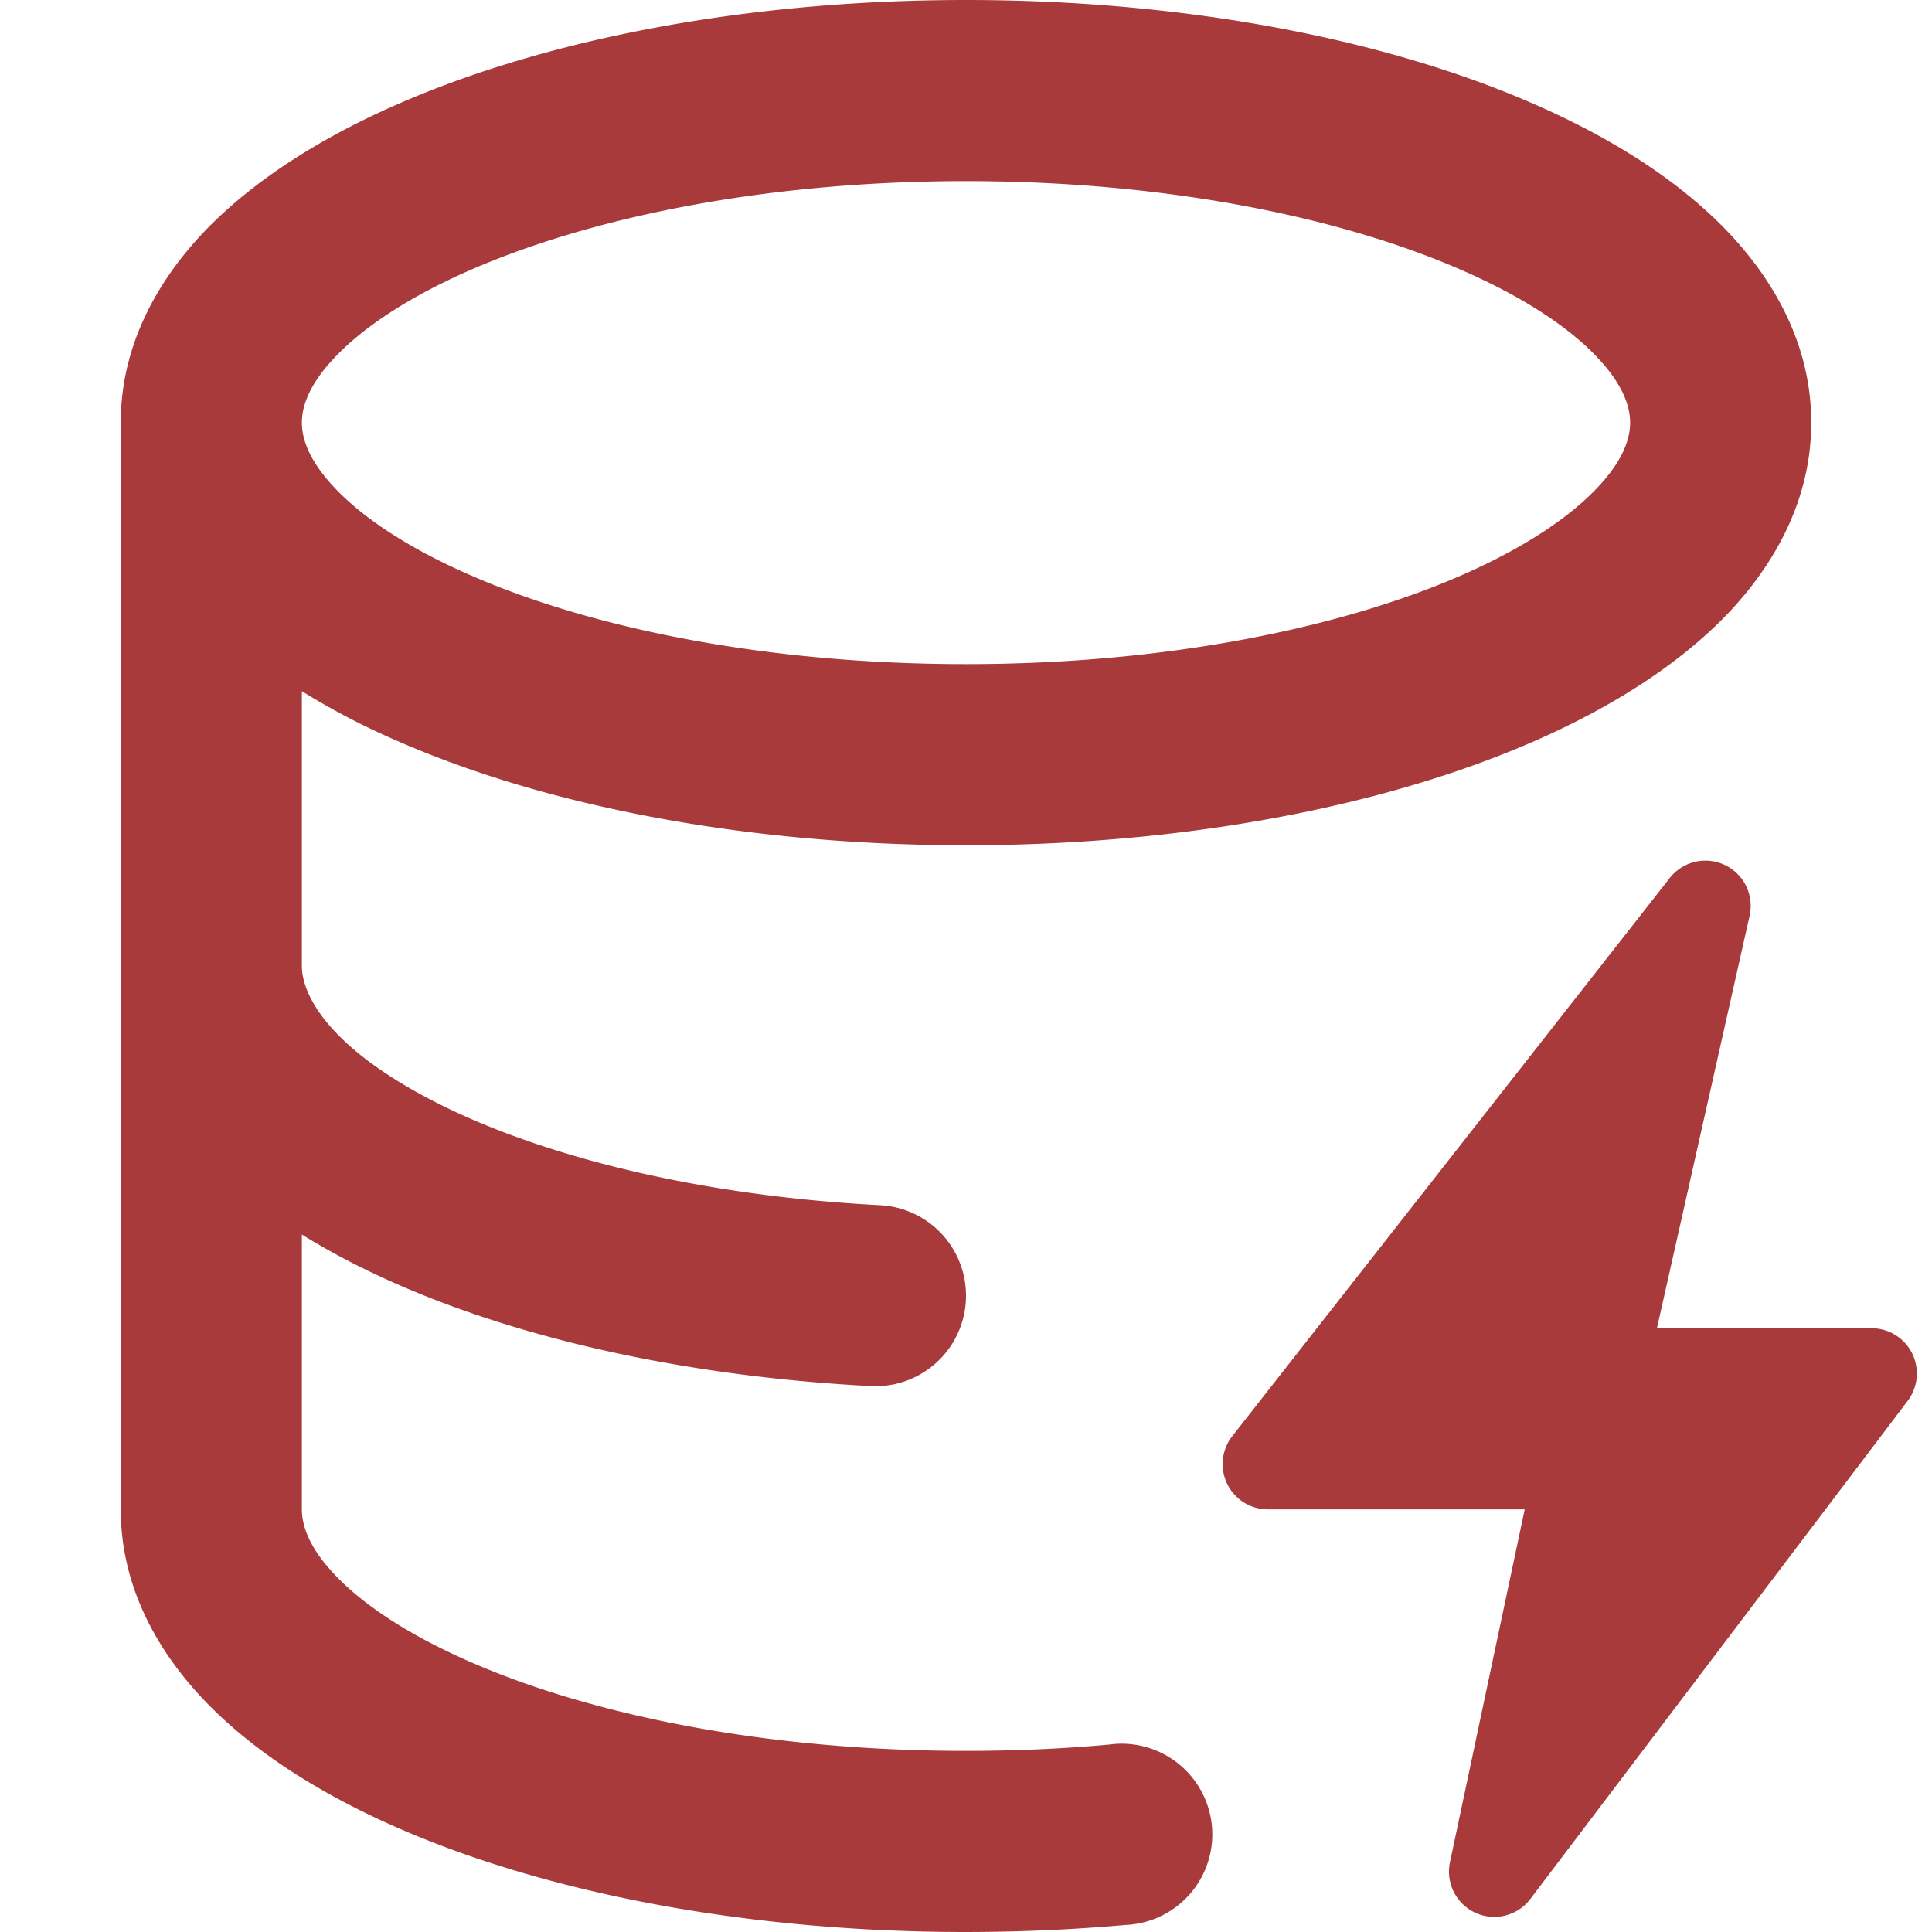
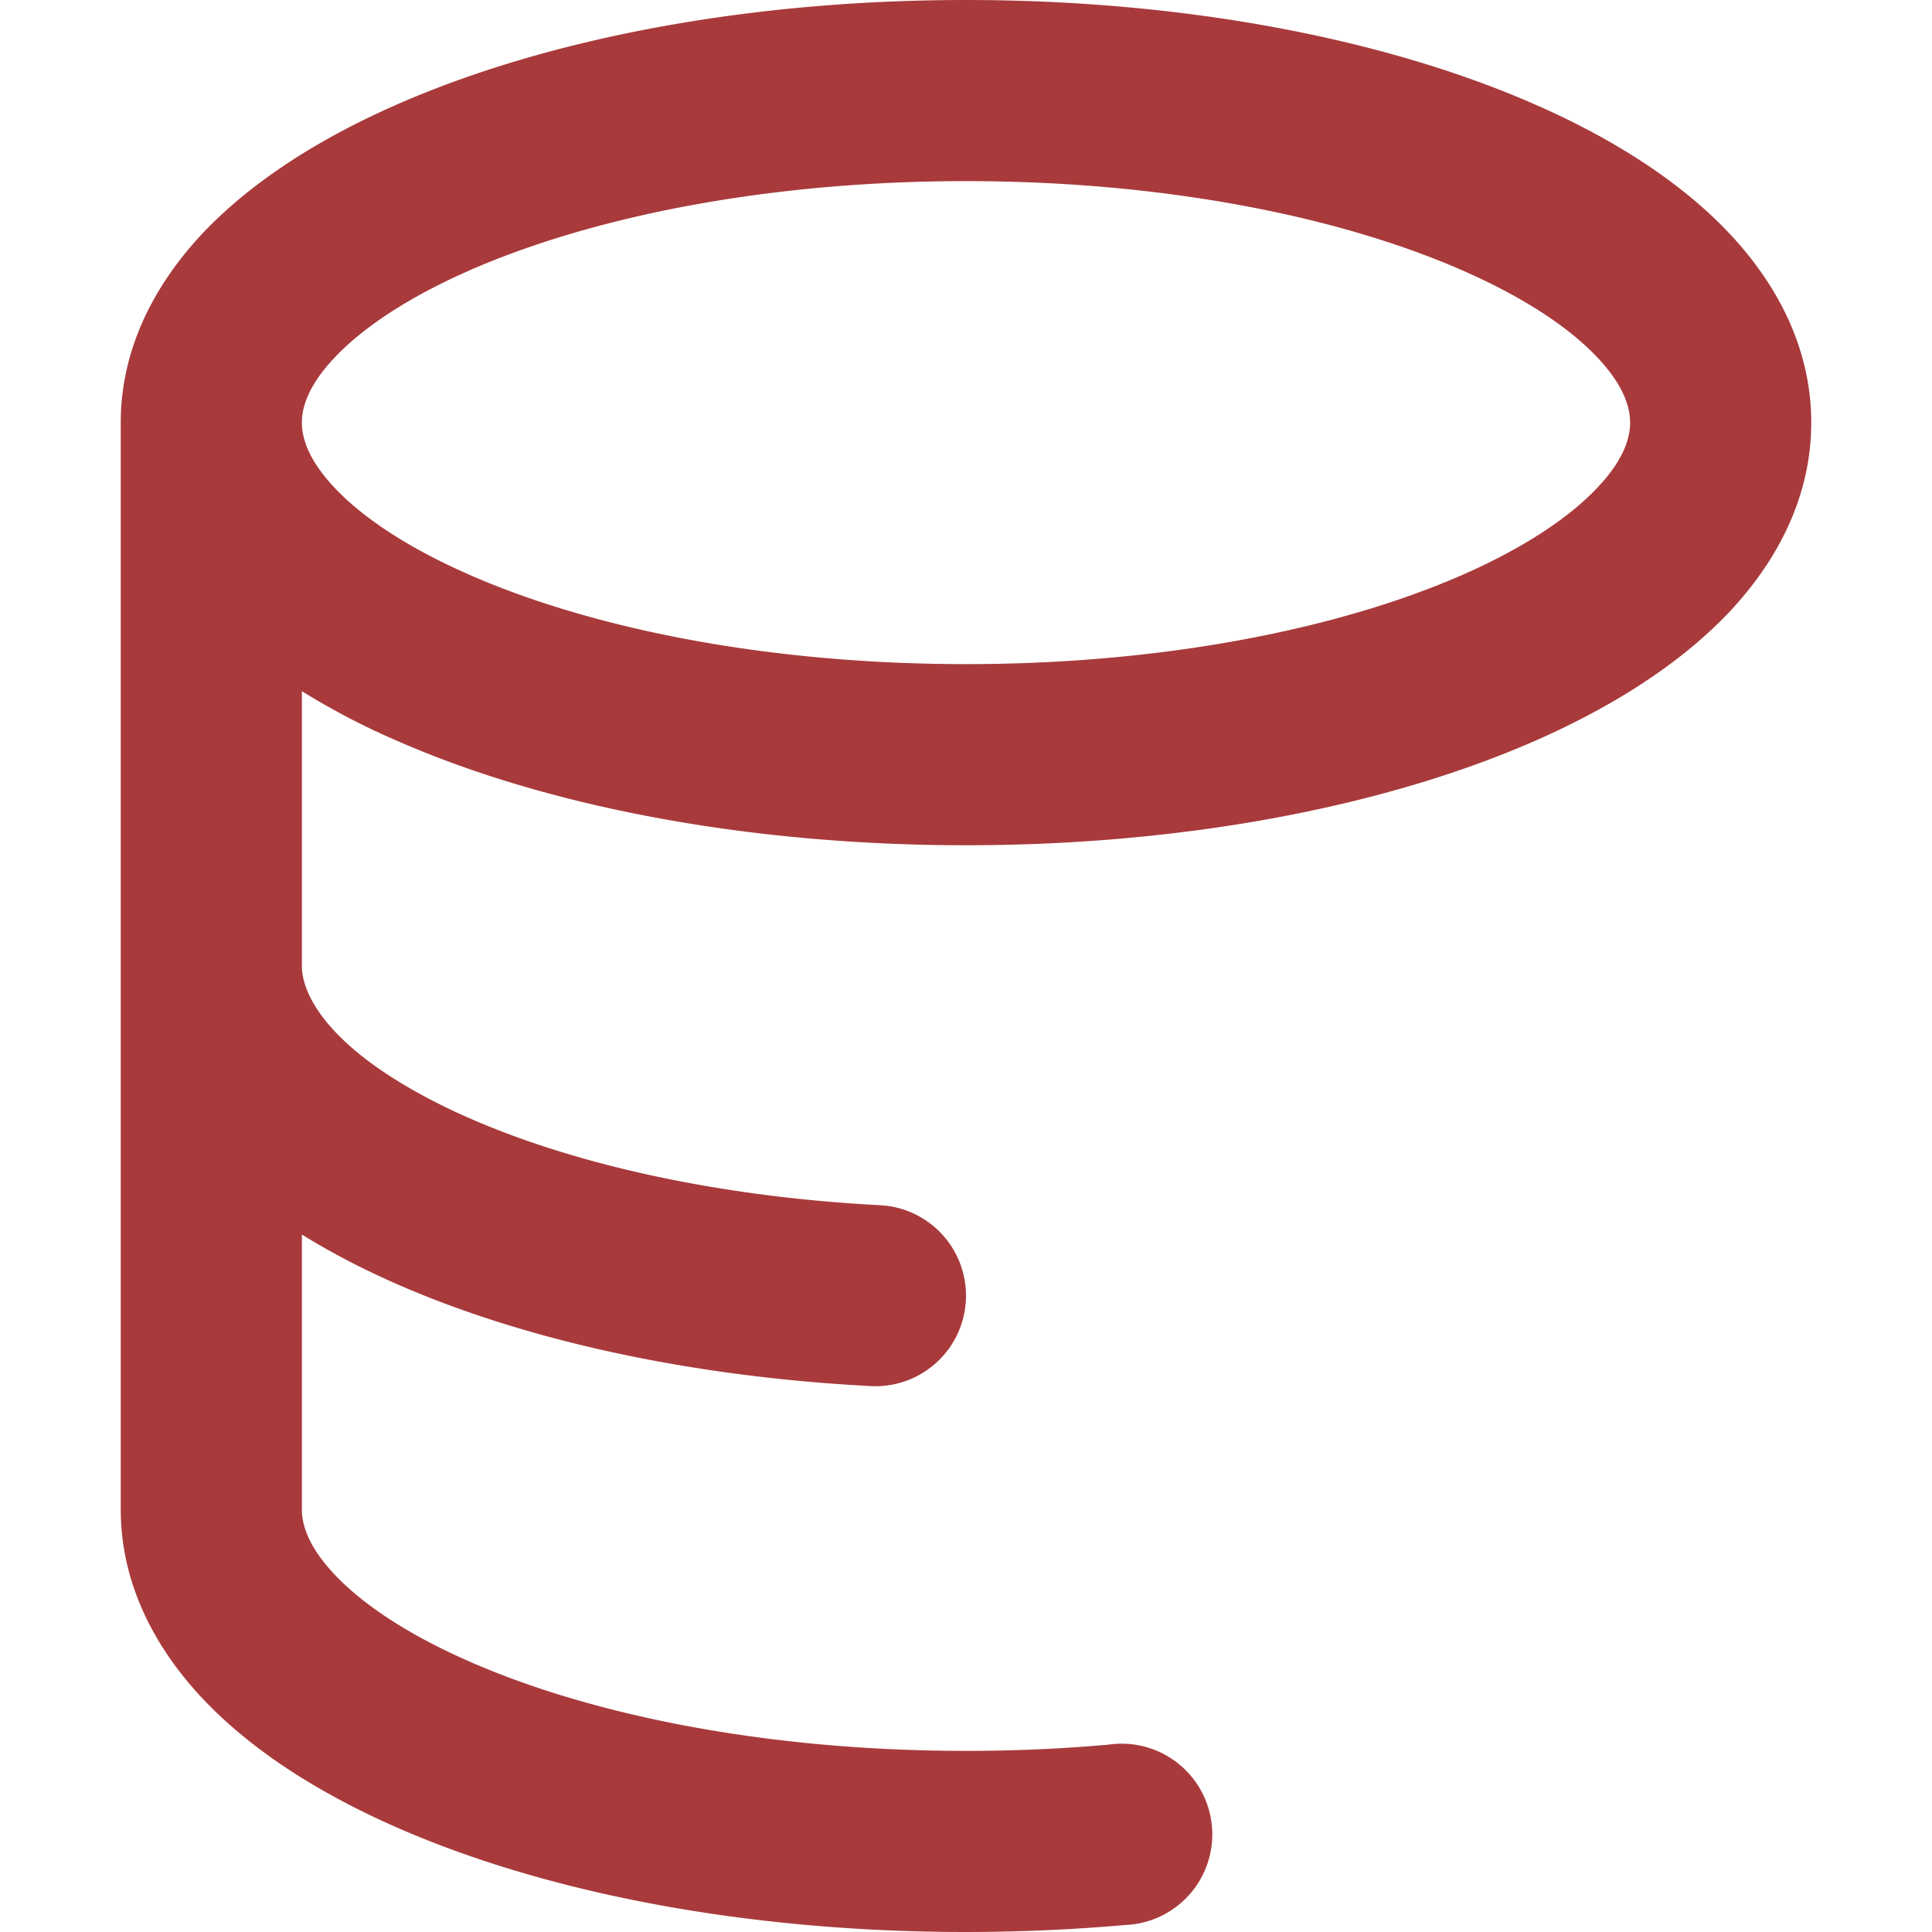
<svg xmlns="http://www.w3.org/2000/svg" width="128" height="128" viewBox="0 0 16 16">
  <path fill="#A83A3B" d="M2.5 5.724V8c0 .248.238.7 1.169 1.159c.874.43 2.144.745 3.62.822a.75.75 0 1 1-.078 1.498c-1.622-.085-3.102-.432-4.204-.975a6 6 0 0 1-.507-.28V12.5c0 .133.058.318.282.551c.227.237.591.483 1.101.707c1.015.447 2.47.742 4.117.742q.61 0 1.183-.052a.751.751 0 1 1 .134 1.494Q8.676 15.999 8 16c-1.805 0-3.475-.32-4.721-.869c-.623-.274-1.173-.619-1.579-1.041c-.408-.425-.7-.964-.7-1.59v-9c0-.626.292-1.165.7-1.591c.406-.42.956-.766 1.579-1.04C4.525.32 6.195 0 8 0s3.476.32 4.721.869c.623.274 1.173.619 1.579 1.041c.408.425.7.964.7 1.59s-.292 1.165-.7 1.591c-.406.42-.956.766-1.578 1.04C11.475 6.68 9.805 7 8 7s-3.475-.32-4.721-.869a6 6 0 0 1-.779-.407m0-2.224c0 .133.058.318.282.551c.227.237.591.483 1.101.707C4.898 5.205 6.353 5.5 8 5.5s3.101-.295 4.118-.742c.508-.224.873-.471 1.1-.708c.224-.232.282-.417.282-.55s-.058-.318-.282-.551c-.227-.237-.591-.483-1.101-.707C11.102 1.795 9.647 1.5 8 1.5s-3.101.295-4.118.742c-.508.224-.873.471-1.1.708c-.224.232-.282.417-.282.55" />
-   <path fill="#A83A3B" d="M14.49 7.582a.375.375 0 0 0-.66-.313l-3.625 4.625a.375.375 0 0 0 .295.606h2.127l-.619 2.922a.375.375 0 0 0 .666.304l3.125-4.125A.375.375 0 0 0 15.5 11h-1.778z" />
</svg>